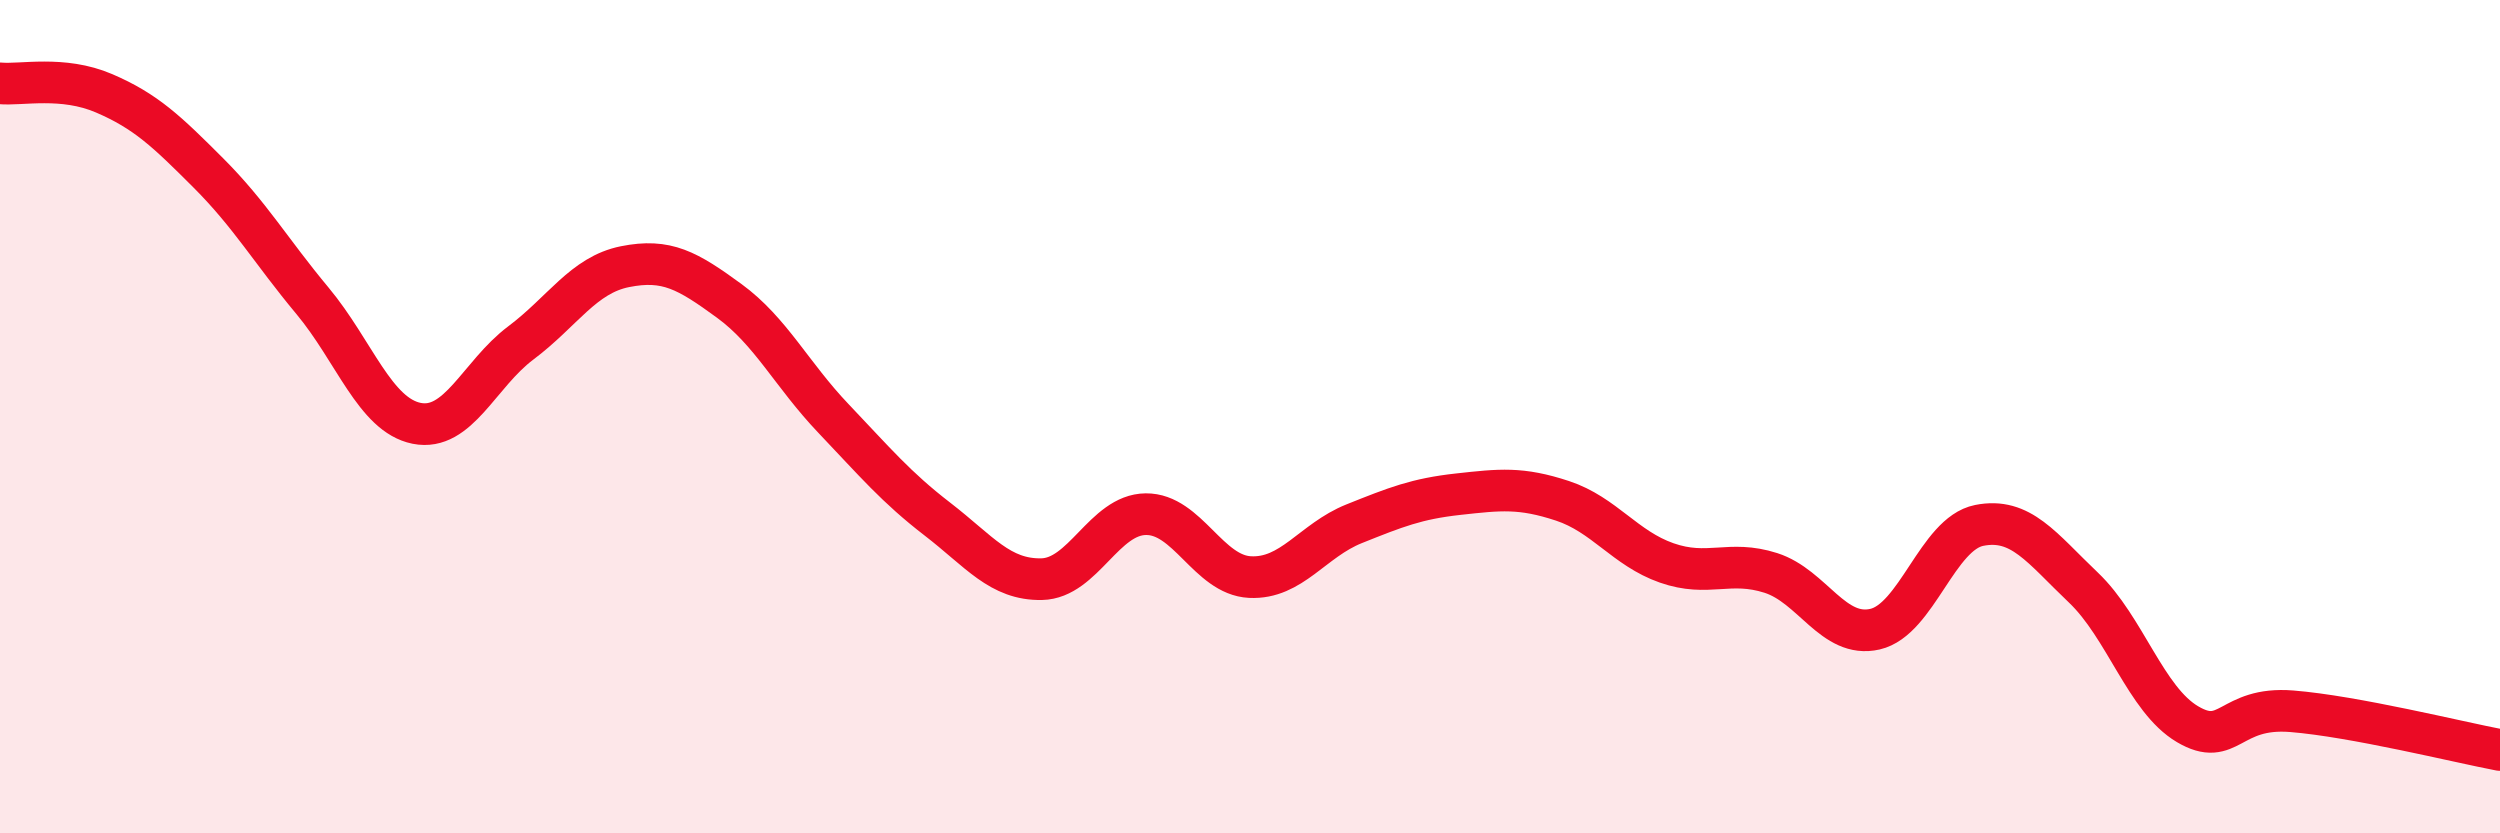
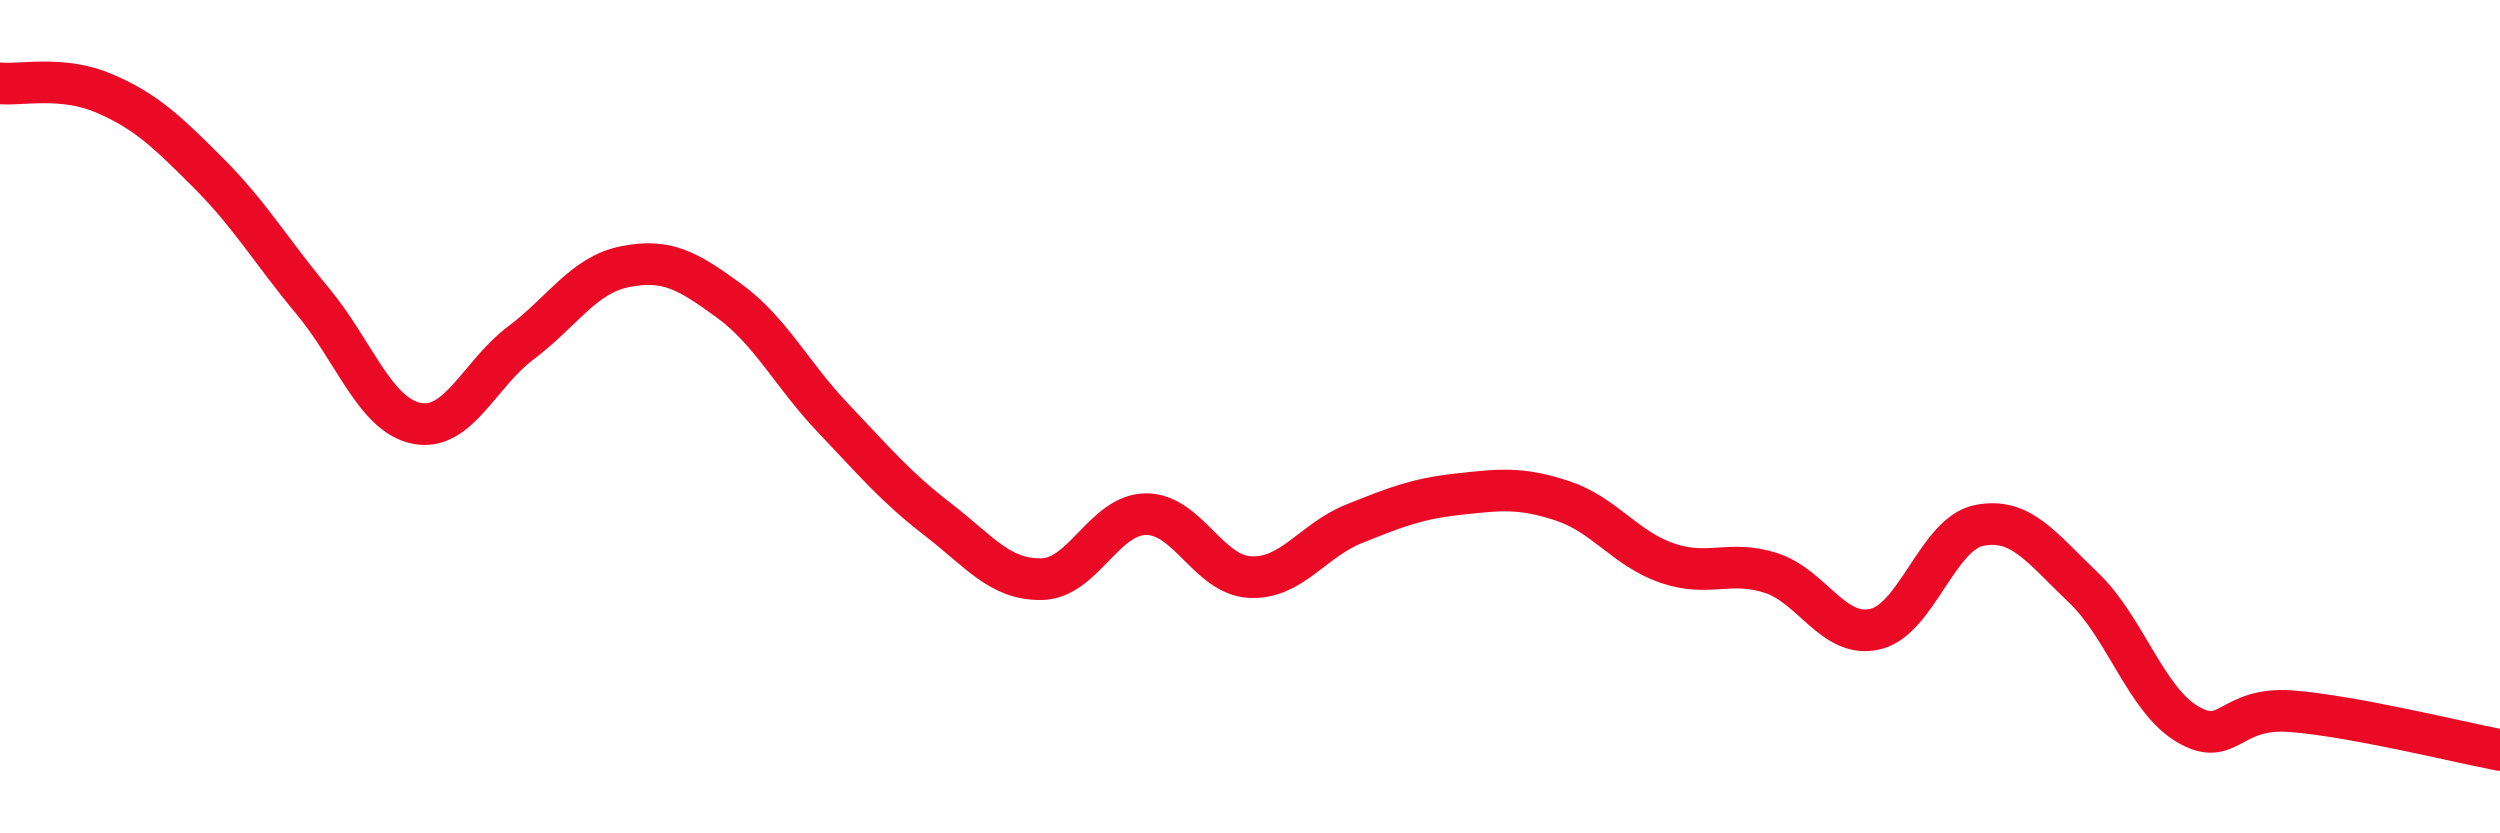
<svg xmlns="http://www.w3.org/2000/svg" width="60" height="20" viewBox="0 0 60 20">
-   <path d="M 0,2 C 0.5,2.05 1.5,1.81 2.5,2.24 C 3.5,2.67 4,3.15 5,4.15 C 6,5.15 6.5,6.02 7.5,7.22 C 8.5,8.42 9,9.96 10,10.16 C 11,10.36 11.5,8.98 12.5,8.23 C 13.5,7.48 14,6.6 15,6.4 C 16,6.2 16.5,6.49 17.5,7.22 C 18.5,7.95 19,8.99 20,10.04 C 21,11.09 21.5,11.69 22.5,12.46 C 23.5,13.23 24,13.92 25,13.9 C 26,13.88 26.5,12.35 27.5,12.34 C 28.5,12.33 29,13.8 30,13.85 C 31,13.9 31.5,12.97 32.5,12.57 C 33.5,12.17 34,11.97 35,11.86 C 36,11.75 36.5,11.69 37.5,12.02 C 38.5,12.35 39,13.16 40,13.51 C 41,13.86 41.5,13.43 42.5,13.75 C 43.5,14.07 44,15.33 45,15.1 C 46,14.87 46.5,12.81 47.5,12.61 C 48.5,12.41 49,13.15 50,14.1 C 51,15.05 51.5,16.79 52.5,17.38 C 53.5,17.97 53.5,16.95 55,17.07 C 56.5,17.19 59,17.81 60,18L60 20L0 20Z" fill="#EB0A25" opacity="0.1" stroke-linecap="round" stroke-linejoin="round" />
  <path d="M 0,2 C 0.5,2.05 1.5,1.81 2.5,2.24 C 3.5,2.67 4,3.15 5,4.15 C 6,5.15 6.5,6.02 7.5,7.22 C 8.5,8.42 9,9.96 10,10.16 C 11,10.36 11.5,8.98 12.5,8.23 C 13.5,7.48 14,6.6 15,6.4 C 16,6.2 16.5,6.49 17.5,7.22 C 18.5,7.95 19,8.99 20,10.04 C 21,11.09 21.5,11.69 22.5,12.46 C 23.5,13.23 24,13.92 25,13.9 C 26,13.88 26.5,12.35 27.5,12.34 C 28.5,12.33 29,13.8 30,13.85 C 31,13.9 31.5,12.97 32.5,12.57 C 33.5,12.17 34,11.97 35,11.86 C 36,11.75 36.5,11.69 37.5,12.02 C 38.5,12.35 39,13.16 40,13.51 C 41,13.86 41.5,13.43 42.5,13.75 C 43.5,14.07 44,15.33 45,15.1 C 46,14.87 46.5,12.81 47.5,12.61 C 48.5,12.41 49,13.15 50,14.1 C 51,15.05 51.5,16.79 52.5,17.38 C 53.5,17.97 53.5,16.95 55,17.07 C 56.5,17.19 59,17.81 60,18" stroke="#EB0A25" stroke-width="1" fill="none" stroke-linecap="round" stroke-linejoin="round" />
</svg>